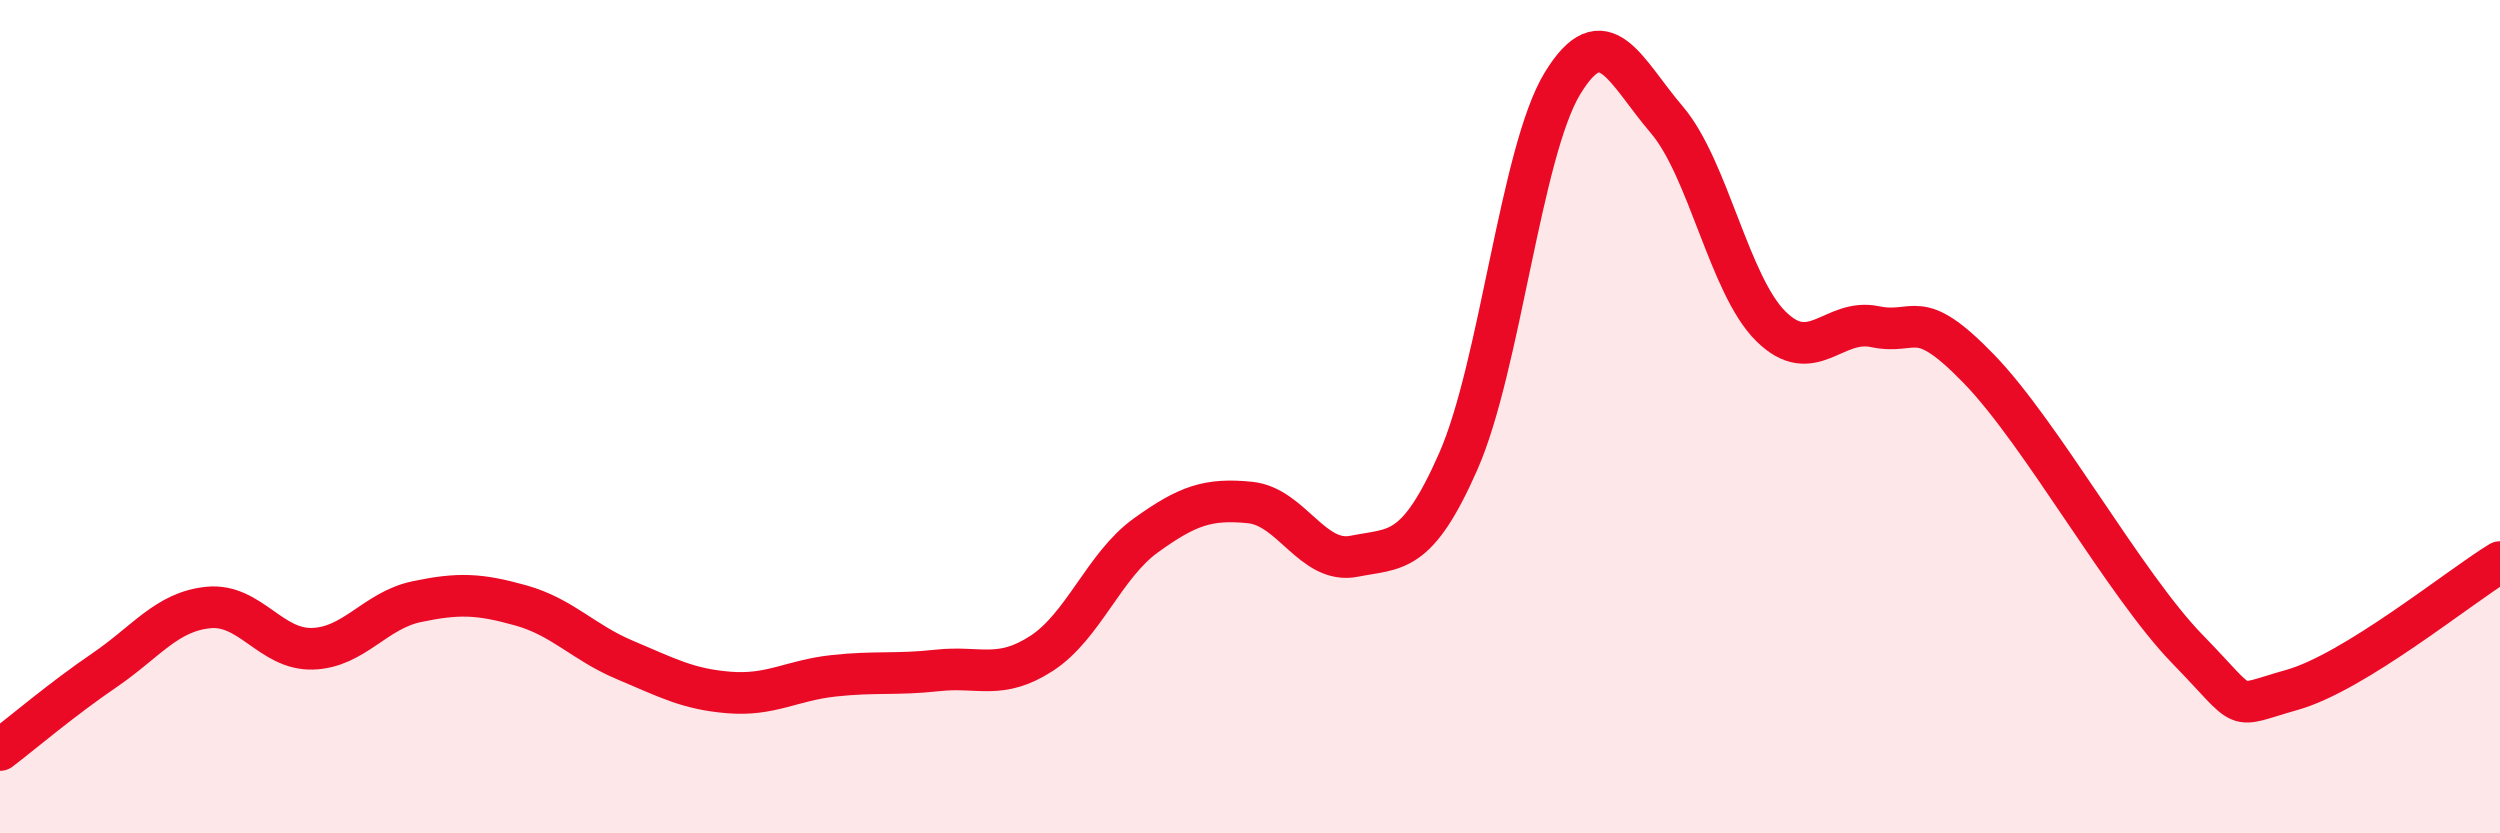
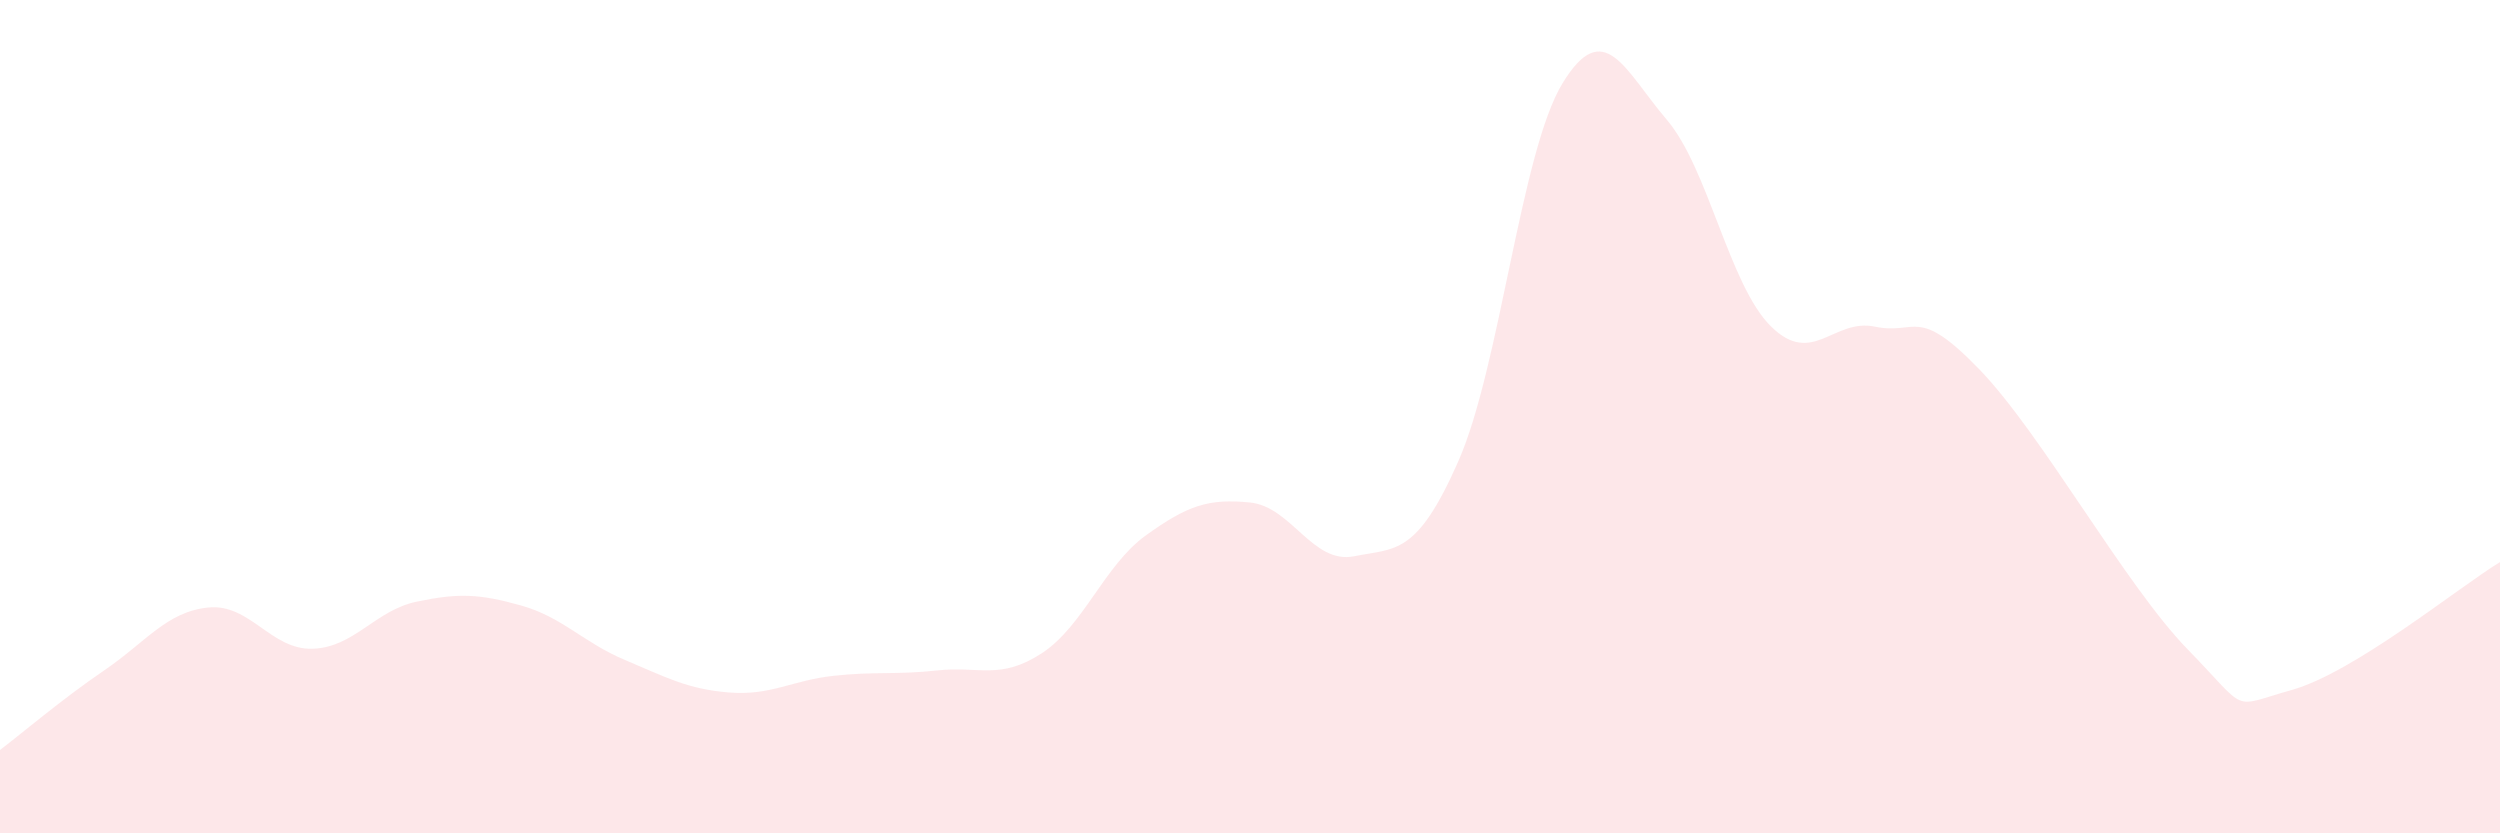
<svg xmlns="http://www.w3.org/2000/svg" width="60" height="20" viewBox="0 0 60 20">
  <path d="M 0,18 C 0.5,17.62 1.5,16.77 2.5,16.09 C 3.5,15.41 4,14.68 5,14.58 C 6,14.48 6.5,15.6 7.5,15.57 C 8.5,15.54 9,14.65 10,14.44 C 11,14.23 11.5,14.25 12.5,14.53 C 13.5,14.81 14,15.42 15,15.84 C 16,16.26 16.5,16.54 17.5,16.62 C 18.5,16.7 19,16.33 20,16.22 C 21,16.11 21.5,16.2 22.5,16.09 C 23.5,15.98 24,16.33 25,15.68 C 26,15.03 26.5,13.57 27.5,12.85 C 28.5,12.13 29,11.96 30,12.06 C 31,12.16 31.5,13.55 32.5,13.35 C 33.5,13.15 34,13.34 35,11.07 C 36,8.8 36.5,3.64 37.5,2 C 38.5,0.36 39,1.7 40,2.87 C 41,4.04 41.5,6.84 42.5,7.83 C 43.5,8.82 44,7.63 45,7.84 C 46,8.05 46,7.31 47.5,8.86 C 49,10.41 51,14.04 52.5,15.58 C 54,17.12 53.5,16.98 55,16.56 C 56.5,16.14 59,14.1 60,13.49L60 20L0 20Z" fill="#EB0A25" opacity="0.1" stroke-linecap="round" stroke-linejoin="round" />
-   <path d="M 0,18 C 0.5,17.62 1.5,16.77 2.5,16.09 C 3.5,15.41 4,14.68 5,14.58 C 6,14.48 6.5,15.6 7.5,15.57 C 8.5,15.54 9,14.65 10,14.44 C 11,14.23 11.5,14.25 12.5,14.53 C 13.5,14.81 14,15.42 15,15.84 C 16,16.26 16.5,16.54 17.5,16.62 C 18.5,16.7 19,16.33 20,16.22 C 21,16.11 21.5,16.2 22.5,16.09 C 23.5,15.98 24,16.33 25,15.68 C 26,15.03 26.5,13.57 27.5,12.85 C 28.5,12.13 29,11.96 30,12.06 C 31,12.16 31.5,13.55 32.5,13.35 C 33.5,13.15 34,13.34 35,11.07 C 36,8.8 36.5,3.64 37.5,2 C 38.5,0.36 39,1.7 40,2.87 C 41,4.04 41.5,6.84 42.5,7.83 C 43.5,8.82 44,7.63 45,7.84 C 46,8.05 46,7.31 47.5,8.86 C 49,10.41 51,14.04 52.5,15.58 C 54,17.12 53.5,16.98 55,16.56 C 56.5,16.14 59,14.1 60,13.49" stroke="#EB0A25" stroke-width="1" fill="none" stroke-linecap="round" stroke-linejoin="round" />
</svg>